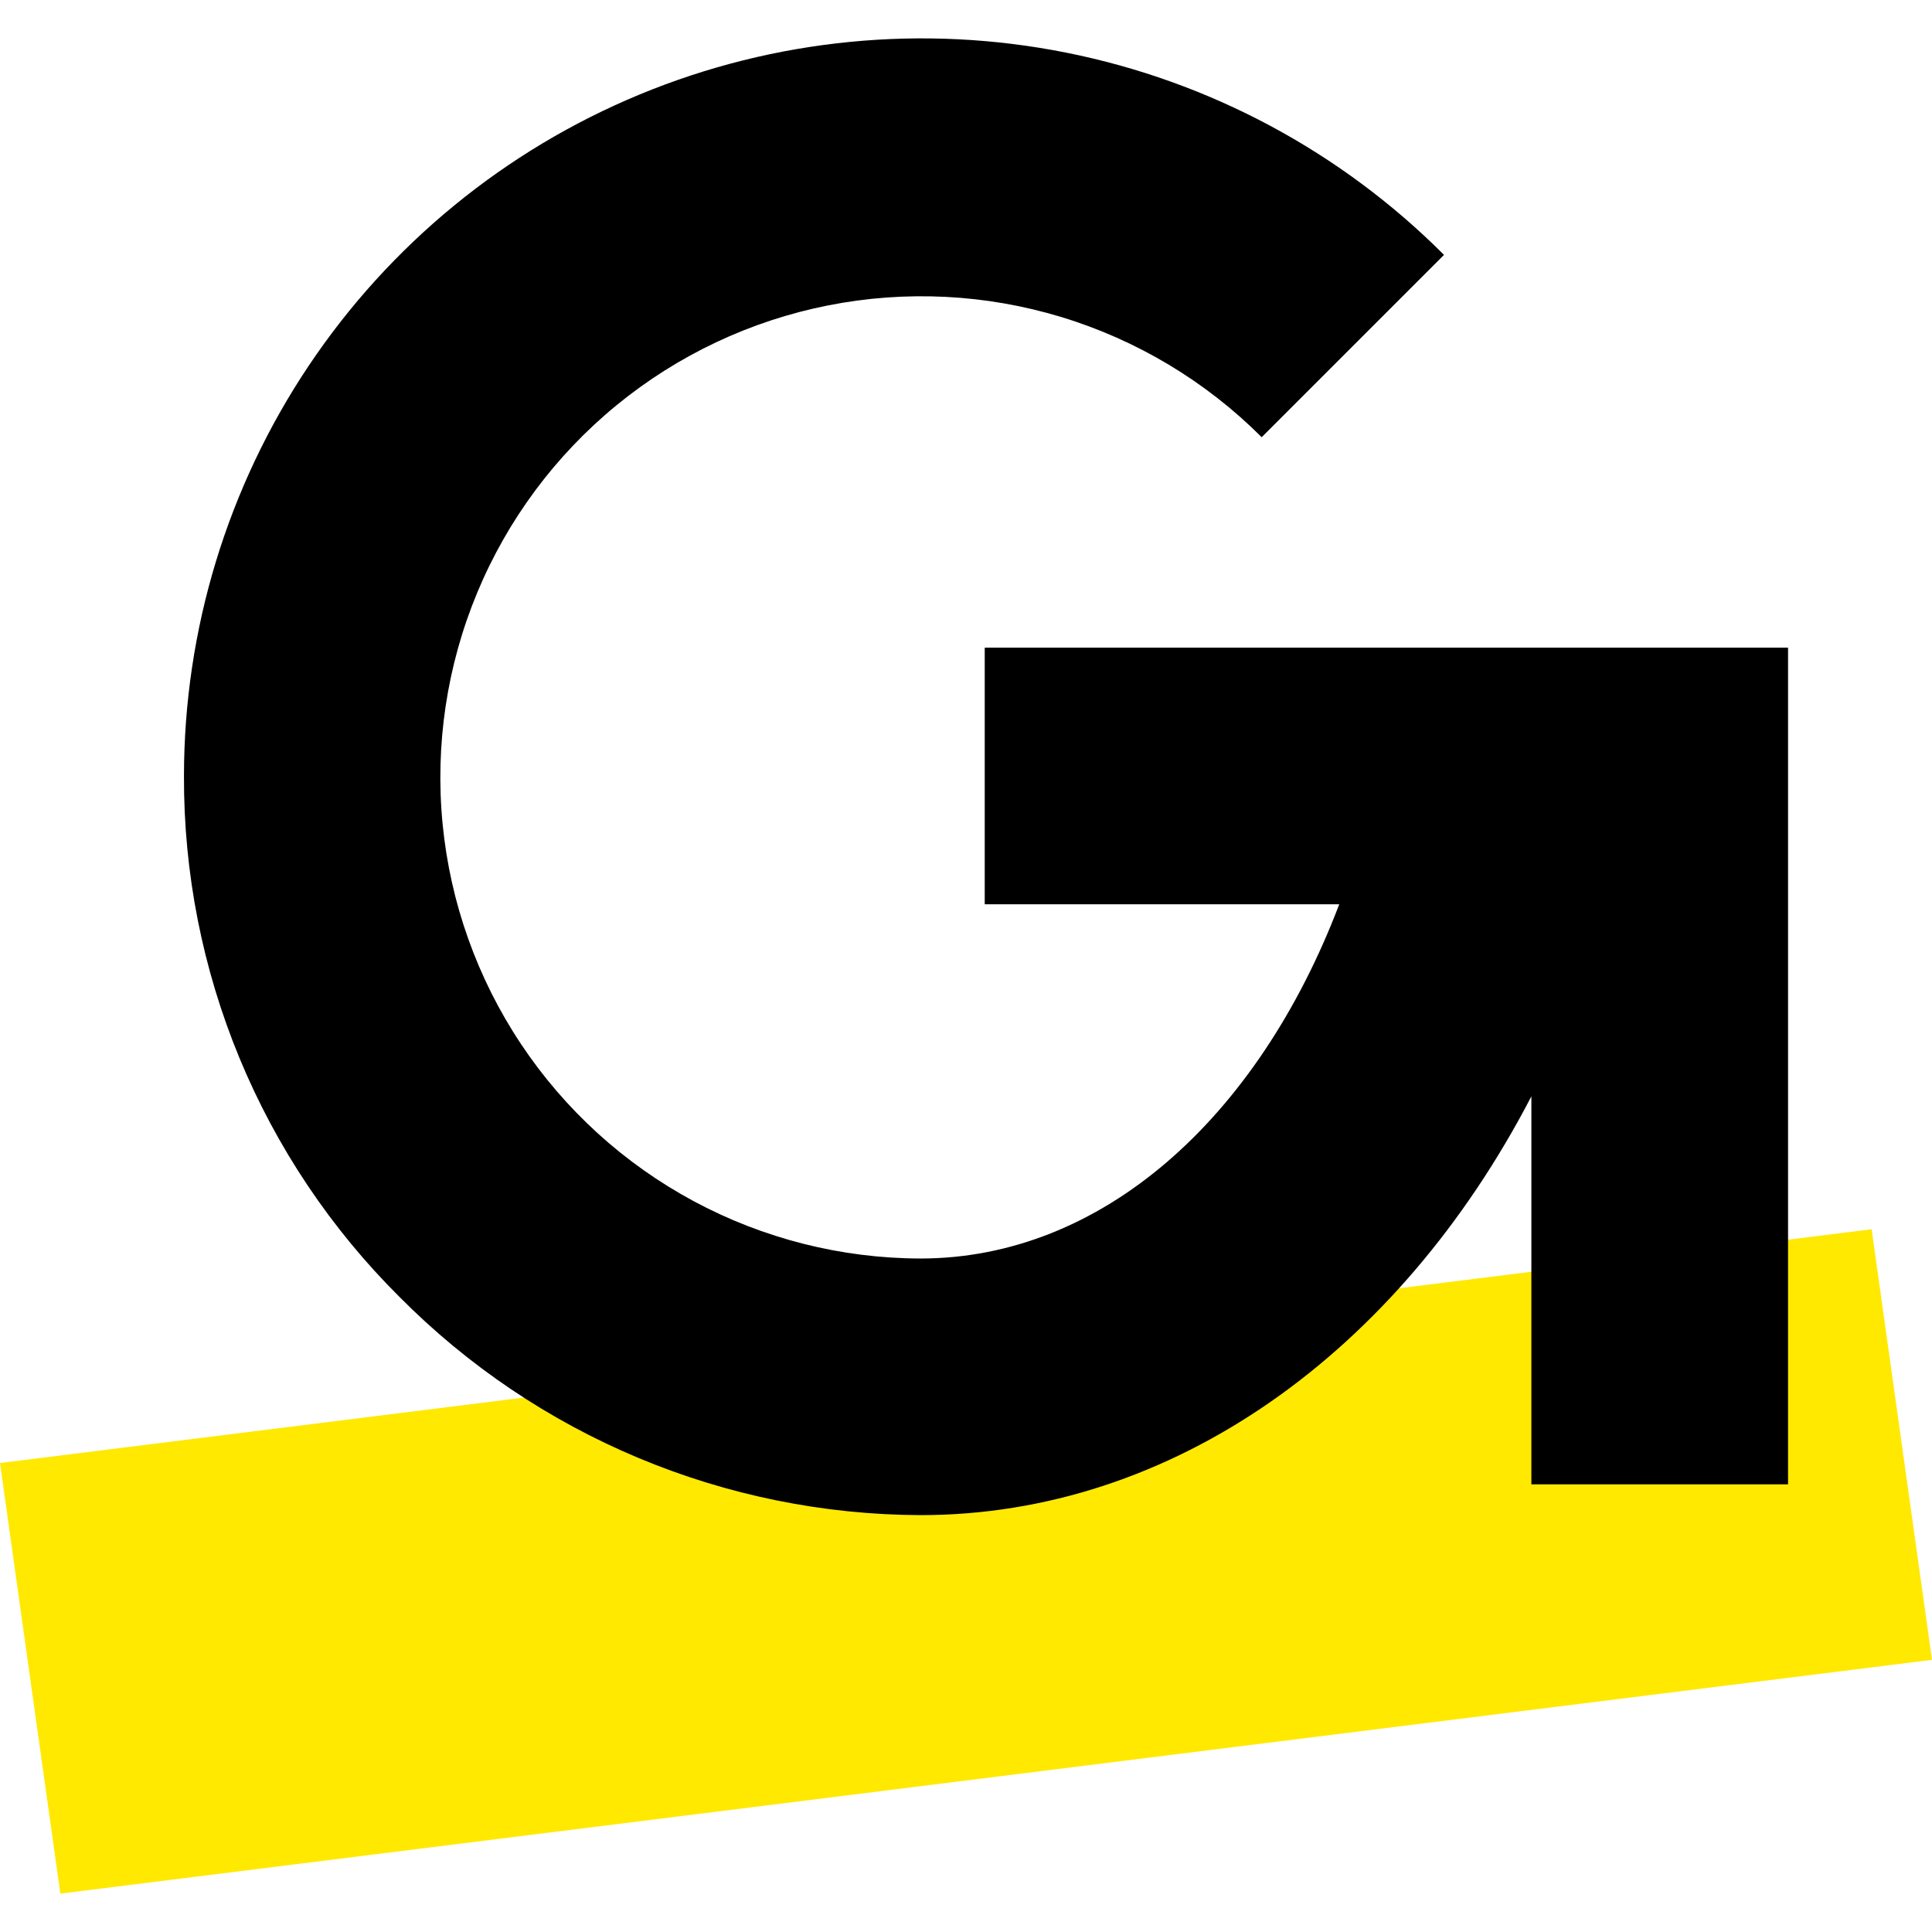
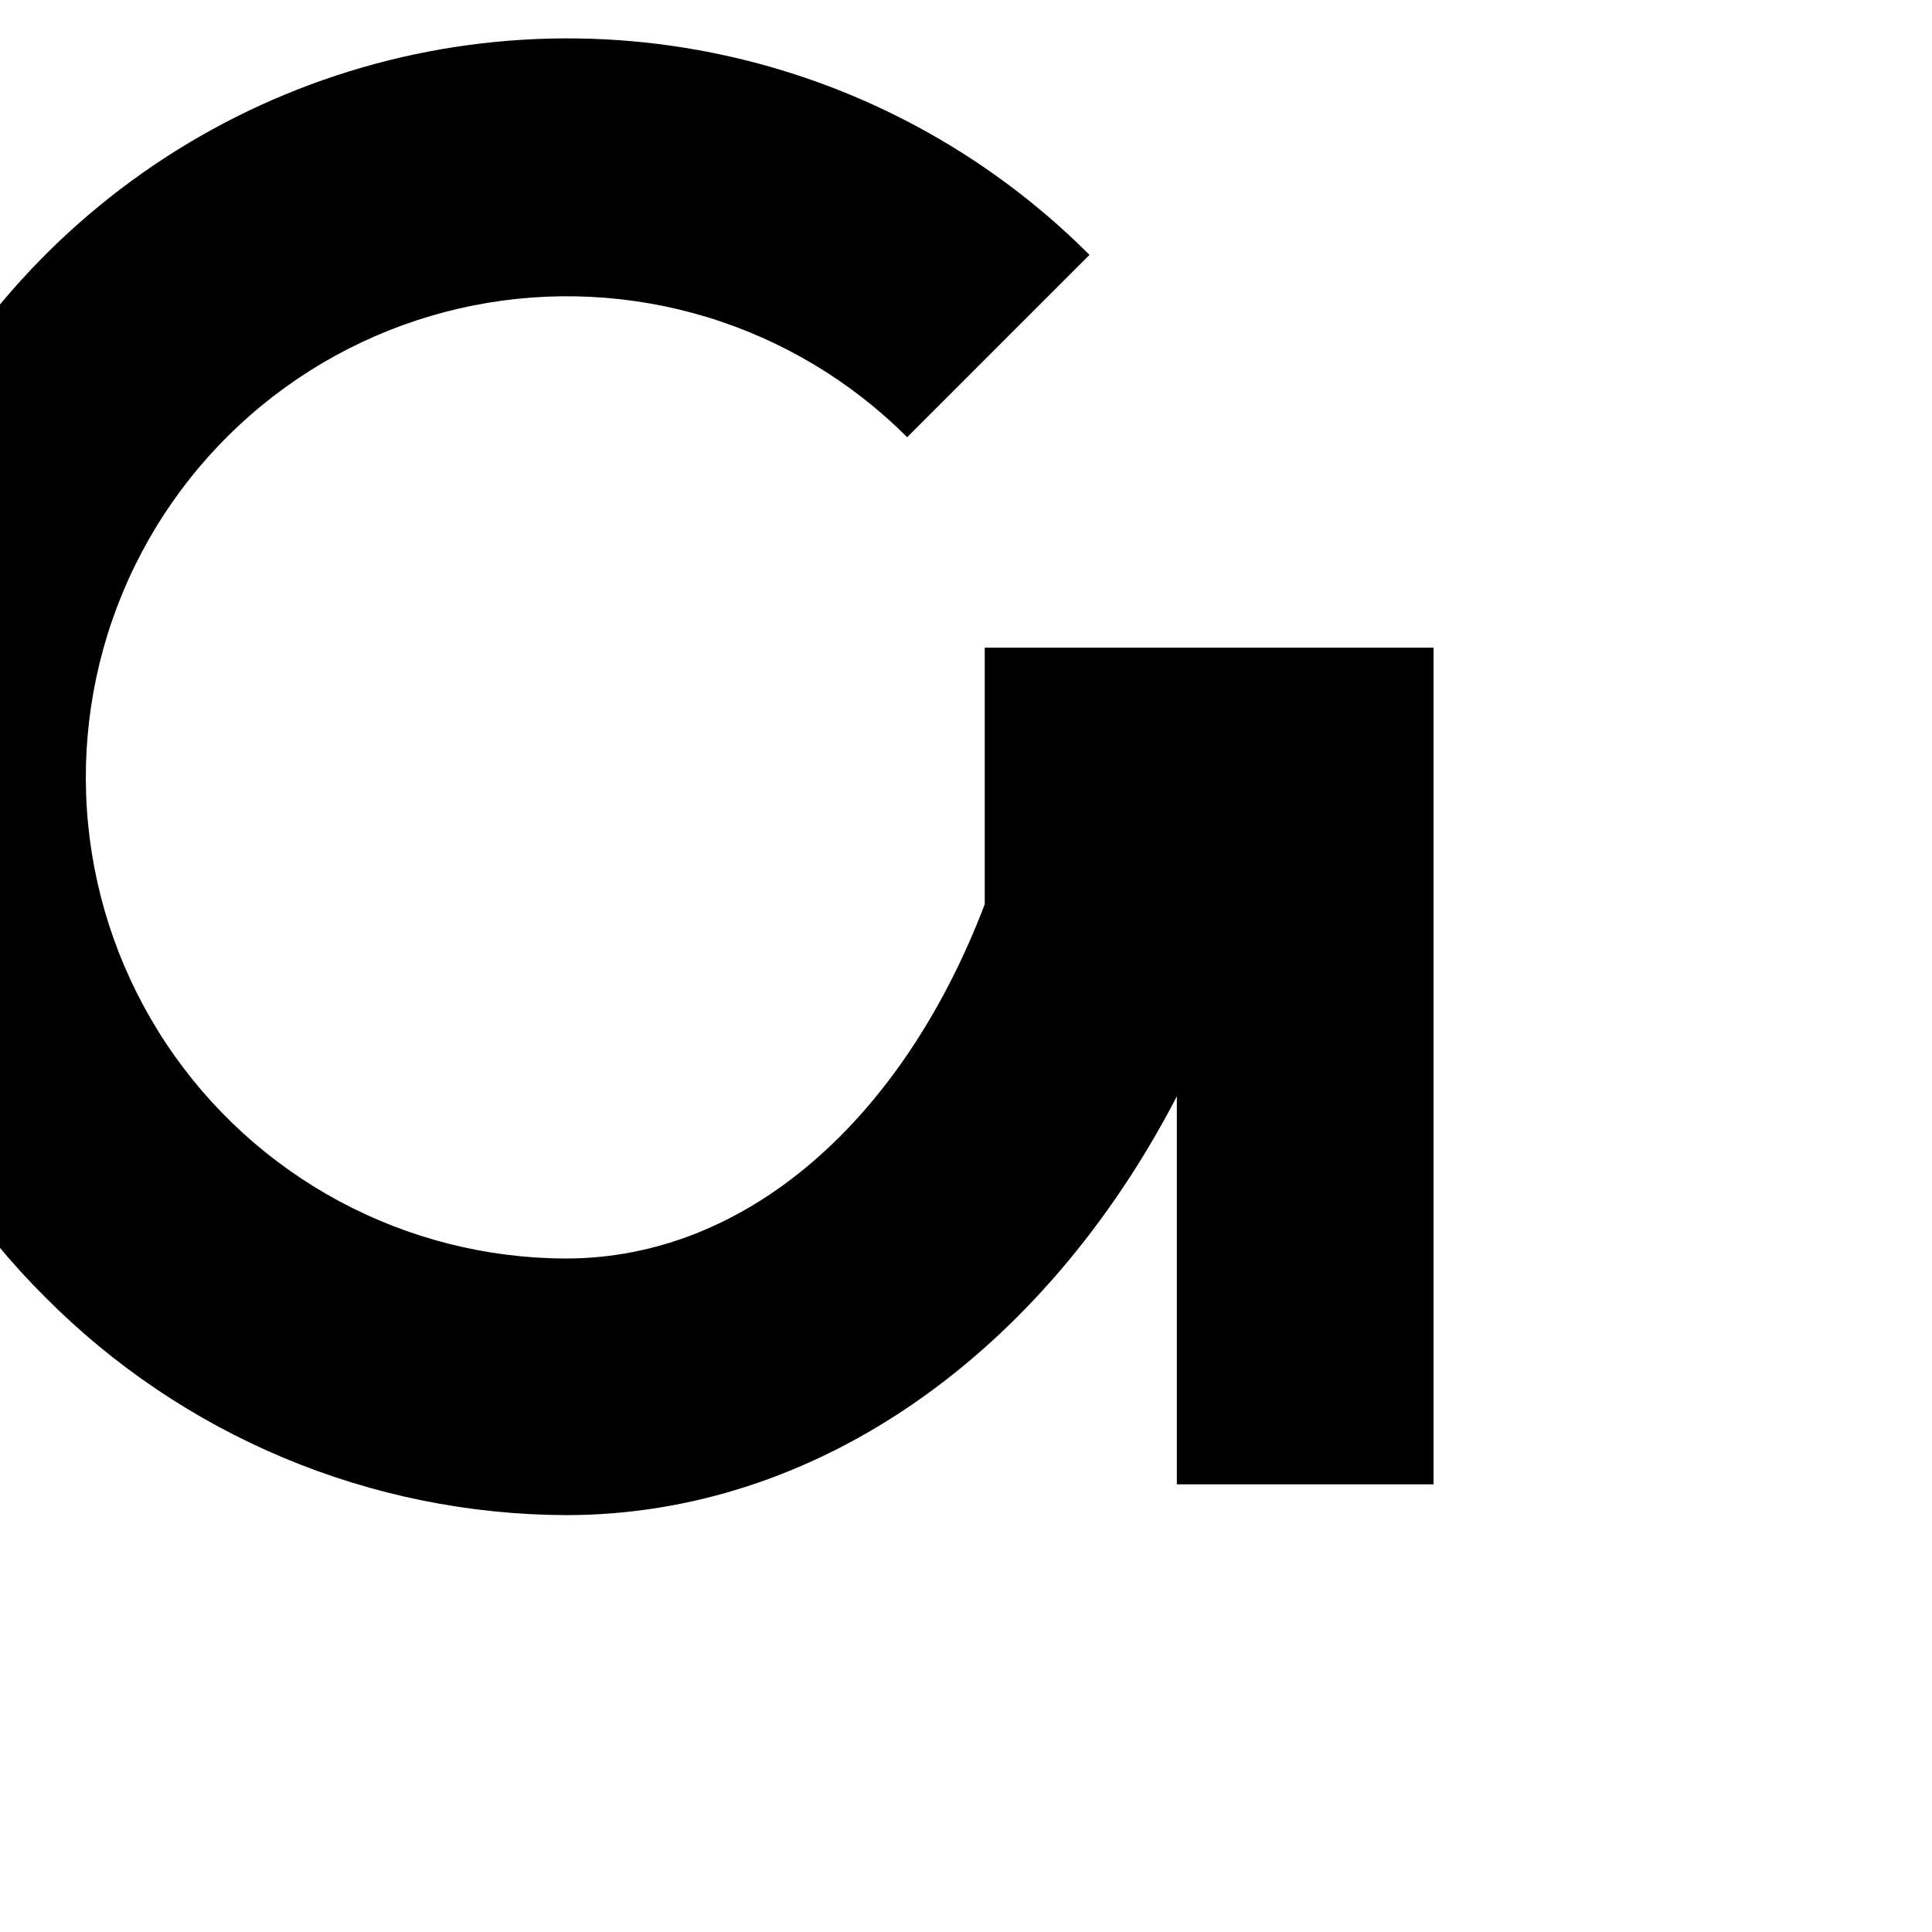
<svg xmlns="http://www.w3.org/2000/svg" id="a" viewBox="0 0 442 442">
-   <path d="M428.191,281.223L0,334.707l13.809,98.511,428.191-53.484-13.809-98.511Z" style="fill:#ffe900;" />
-   <path d="M225.283,148.165v58.72h81.106c-18.736,49.208-54.456,81.036-95.832,81.036-18.091-.042-35.893-4.543-51.83-13.103-15.937-8.56-29.519-20.917-39.543-35.976-10.024-15.06-16.182-32.359-17.929-50.365-1.747-18.006.972-36.166,7.915-52.871,6.943-16.705,17.897-31.442,31.892-42.906,13.995-11.464,30.6-19.302,48.344-22.82,17.746-3.518,36.084-2.608,53.395,2.65,17.309,5.258,33.057,14.701,45.847,27.494l41.712-41.711c-23.596-23.629-53.669-39.73-86.416-46.266-32.746-6.536-66.695-3.213-97.554,9.548-30.858,12.761-57.239,34.387-75.804,62.143-18.566,27.756-28.483,60.395-28.497,93.787-.081,22.146,4.237,44.086,12.704,64.548,8.467,20.463,20.915,39.04,36.62,54.653,15.614,15.741,34.177,28.249,54.629,36.813,20.451,8.562,42.39,13.011,64.56,13.09,57.503,0,109.214-37.018,139.744-95.807v88.762h58.721v-191.418h-183.784Z" />
+   <path d="M225.283,148.165v58.72c-18.736,49.208-54.456,81.036-95.832,81.036-18.091-.042-35.893-4.543-51.83-13.103-15.937-8.56-29.519-20.917-39.543-35.976-10.024-15.06-16.182-32.359-17.929-50.365-1.747-18.006.972-36.166,7.915-52.871,6.943-16.705,17.897-31.442,31.892-42.906,13.995-11.464,30.6-19.302,48.344-22.82,17.746-3.518,36.084-2.608,53.395,2.65,17.309,5.258,33.057,14.701,45.847,27.494l41.712-41.711c-23.596-23.629-53.669-39.73-86.416-46.266-32.746-6.536-66.695-3.213-97.554,9.548-30.858,12.761-57.239,34.387-75.804,62.143-18.566,27.756-28.483,60.395-28.497,93.787-.081,22.146,4.237,44.086,12.704,64.548,8.467,20.463,20.915,39.04,36.62,54.653,15.614,15.741,34.177,28.249,54.629,36.813,20.451,8.562,42.39,13.011,64.56,13.09,57.503,0,109.214-37.018,139.744-95.807v88.762h58.721v-191.418h-183.784Z" />
</svg>